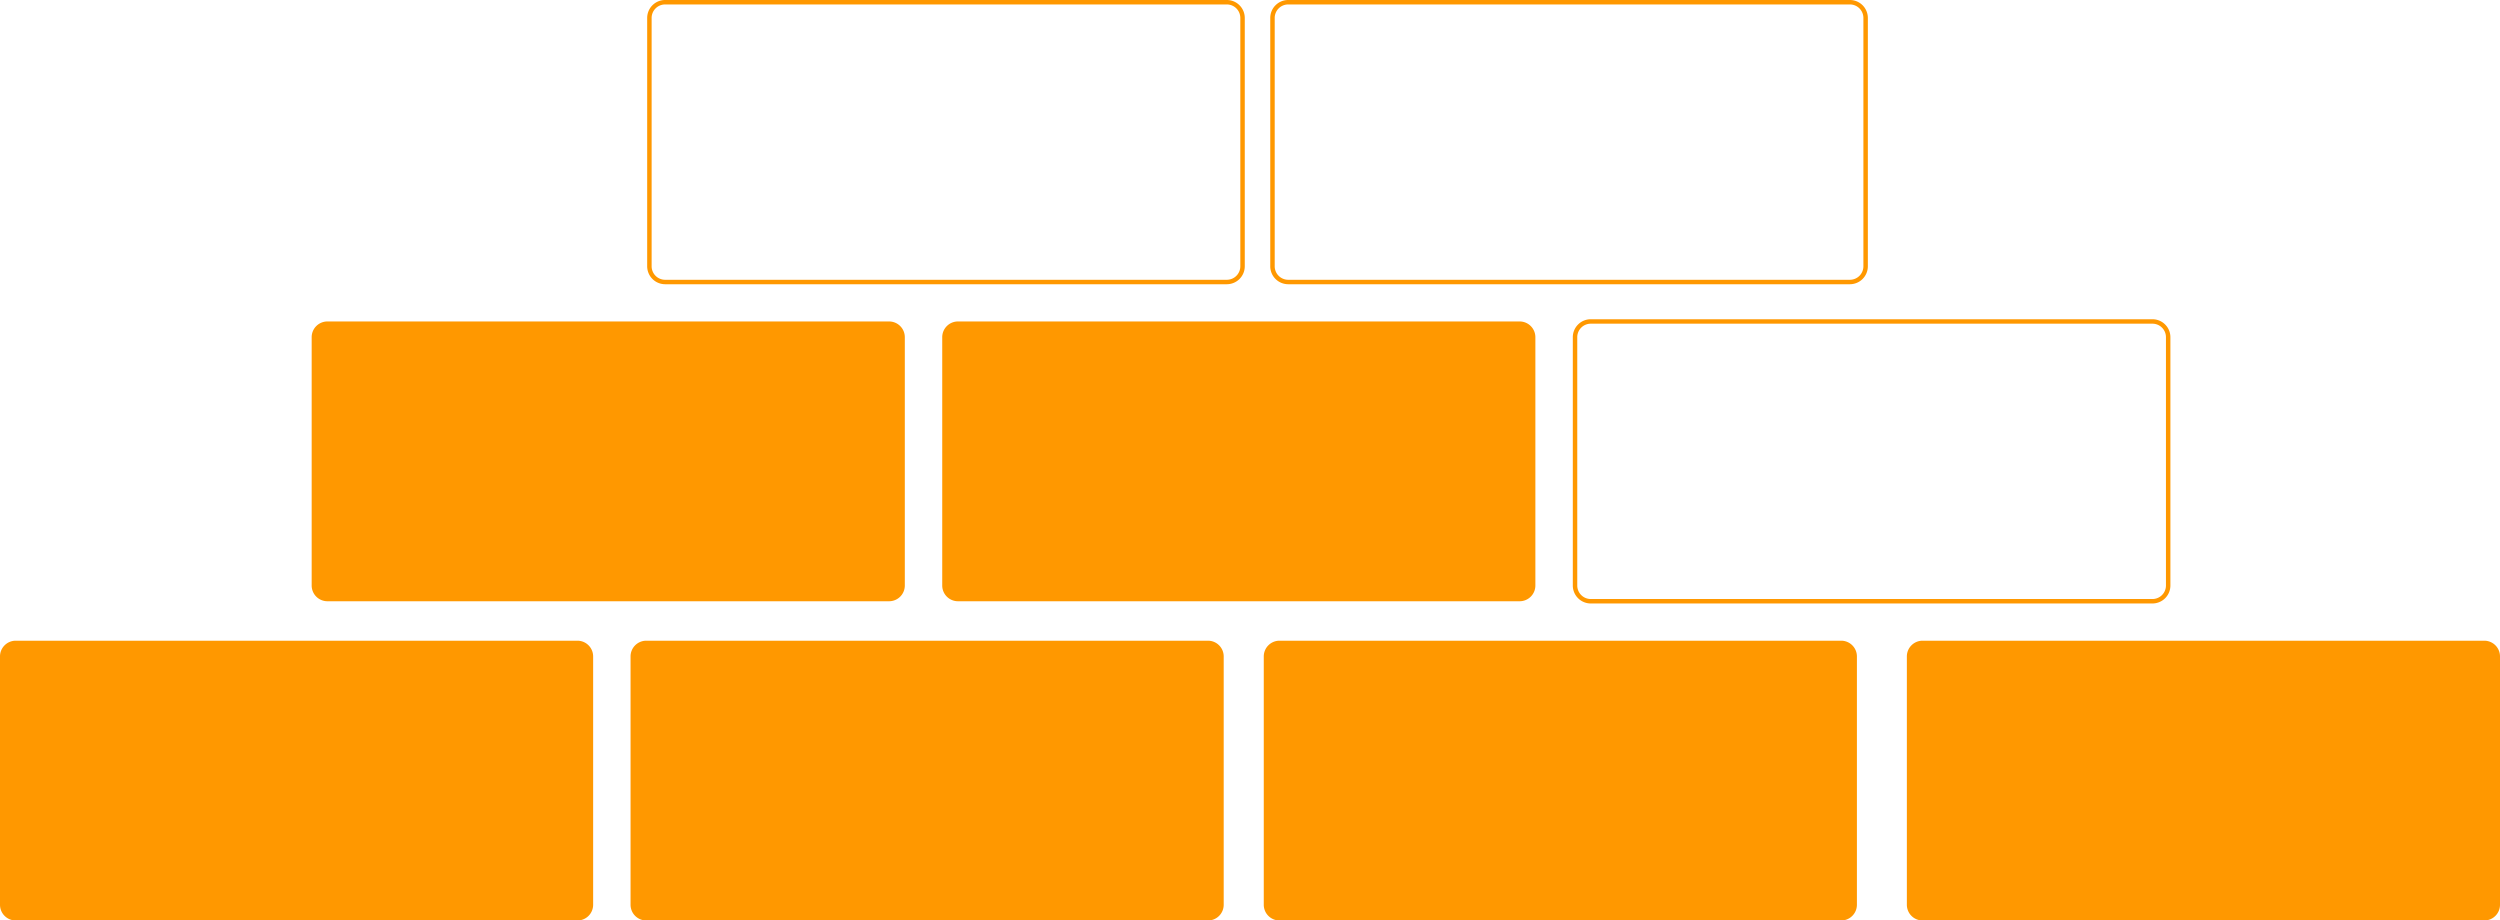
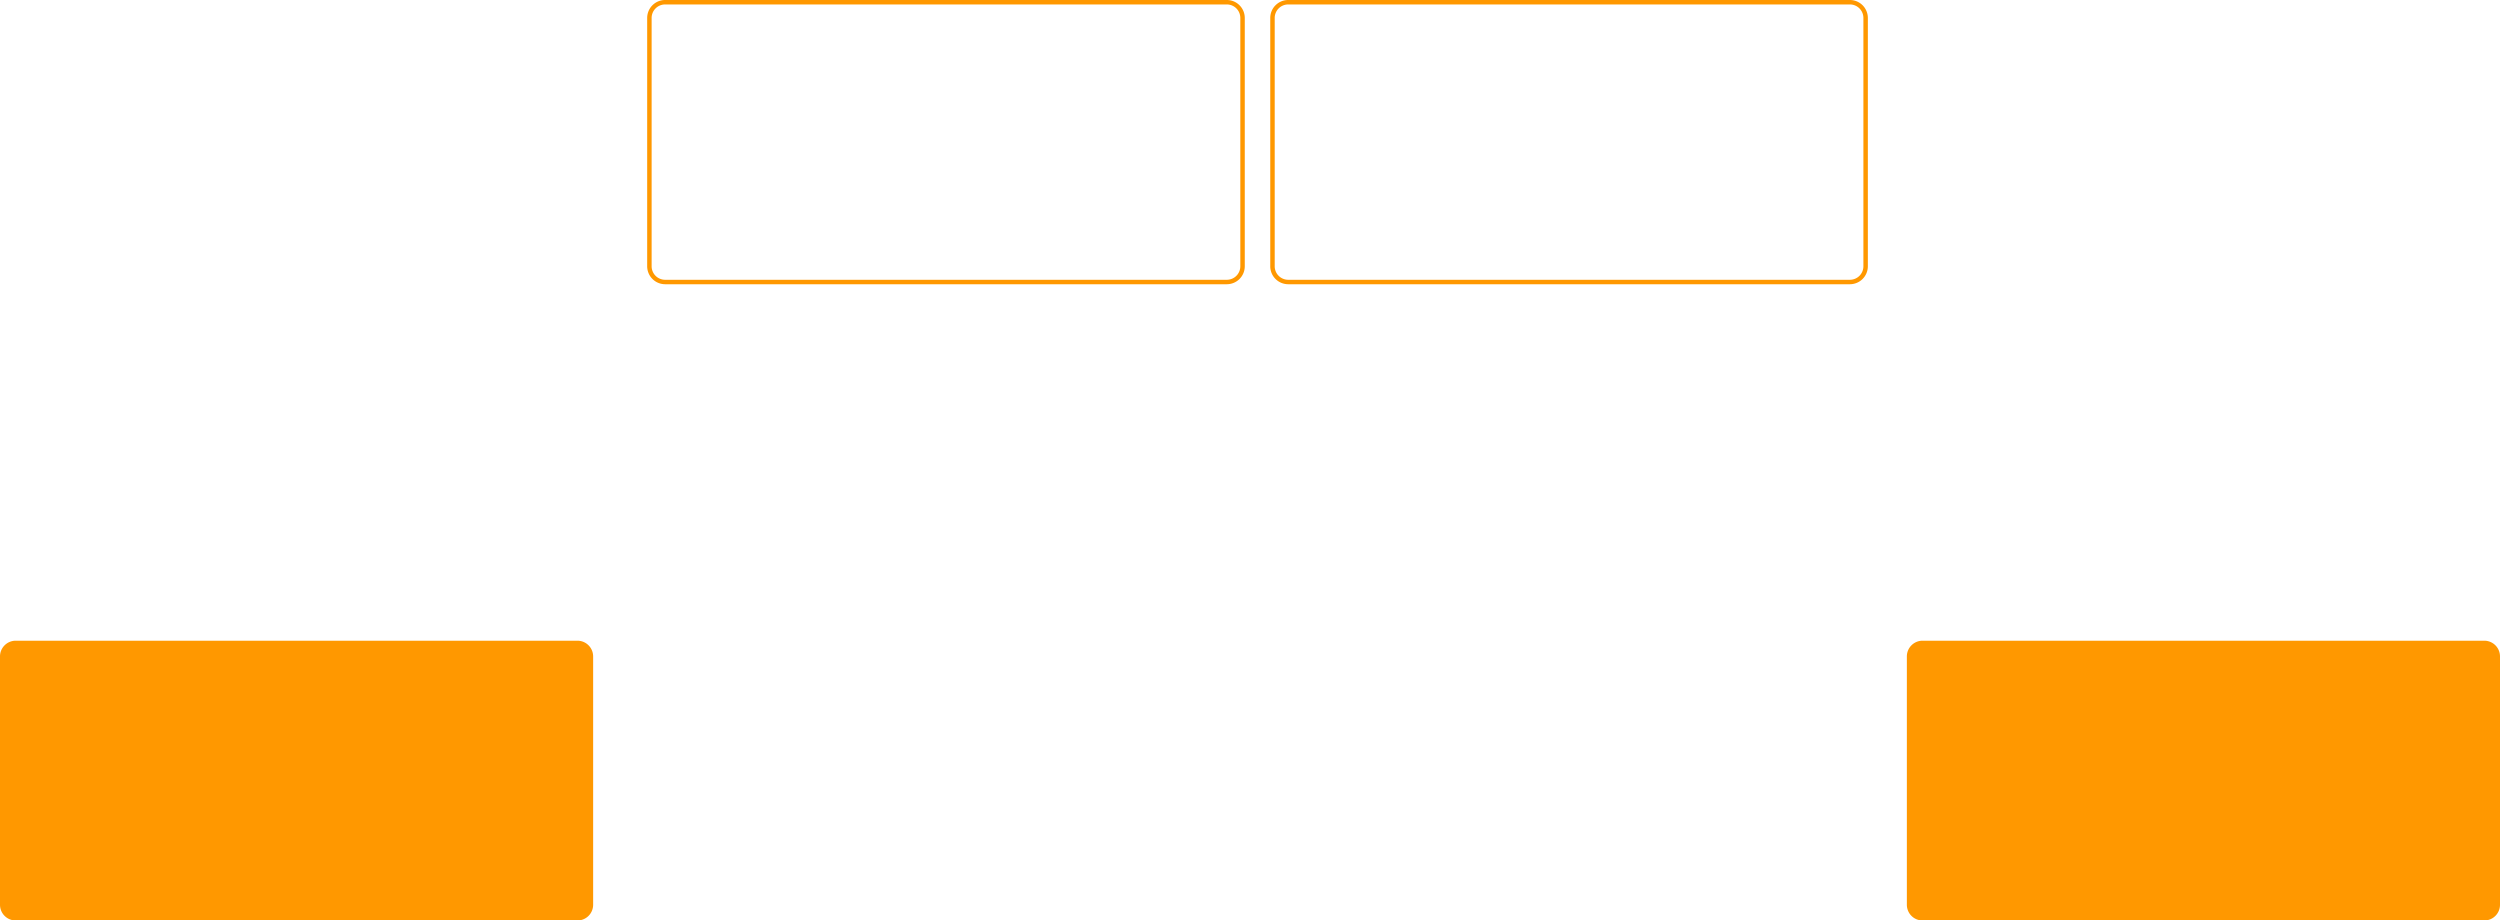
<svg xmlns="http://www.w3.org/2000/svg" width="485.934" height="178.918" viewBox="0 0 485.934 178.918">
  <g id="Group" transform="translate(0 .432)">
    <path id="Fill_1" data-name="Fill 1" d="M112.234 54.382H3.057A3.059 3.059 0 010 51.322V3.061A3.059 3.059 0 013.057 0h109.177a3.059 3.059 0 013.057 3.061v48.261a3.059 3.059 0 01-3.057 3.06" transform="translate(0 124.104)" fill="#ff9800" />
-     <path id="Fill_4" data-name="Fill 4" d="M112.234 54.383H3.057A3.059 3.059 0 010 51.322V3.061A3.059 3.059 0 013.057 0h109.177a3.059 3.059 0 013.057 3.061v48.261a3.059 3.059 0 01-3.057 3.061" transform="translate(60.581 62.052)" fill="#ff9800" />
-     <path id="Fill_6" data-name="Fill 6" d="M112.234 54.382H3.057A3.059 3.059 0 010 51.322V3.061A3.059 3.059 0 013.057 0h109.177a3.059 3.059 0 013.057 3.061v48.261a3.059 3.059 0 01-3.057 3.06" transform="translate(122.564 124.104)" fill="#ff9800" />
-     <path id="Fill_8" data-name="Fill 8" d="M112.234 54.382H3.057A3.059 3.059 0 010 51.322V3.061A3.059 3.059 0 013.057 0h109.177a3.059 3.059 0 013.057 3.061v48.261a3.059 3.059 0 01-3.057 3.06" transform="translate(245.643 124.104)" fill="#ff9800" />
    <path id="Fill_8_Copy" data-name="Fill 8 Copy" d="M112.234 54.382H3.057A3.059 3.059 0 010 51.322V3.061A3.059 3.059 0 013.057 0h109.177a3.059 3.059 0 013.057 3.061v48.261a3.059 3.059 0 01-3.057 3.06" transform="translate(370.643 124.104)" fill="#ff9800" />
-     <path id="Fill_10" data-name="Fill 10" d="M112.234 54.383H3.057A3.059 3.059 0 010 51.322V3.061A3.059 3.059 0 013.057 0h109.177a3.059 3.059 0 013.057 3.061v48.261a3.059 3.059 0 01-3.057 3.061" transform="translate(183.145 62.052)" fill="#ff9800" />
-     <path id="Fill_10_Copy" data-name="Fill 10 Copy" d="M418.379 116.435H309.202a3.059 3.059 0 01-3.057-3.061V65.113a3.059 3.059 0 013.057-3.061h109.177a3.059 3.059 0 013.057 3.061v48.261a3.059 3.059 0 01-3.057 3.061" fill="none" stroke="#ff9800" stroke-miterlimit="10" stroke-width=".865" />
    <path id="Stroke_16" data-name="Stroke 16" d="M238.461 54.383H129.284a3.059 3.059 0 01-3.057-3.061V3.061A3.059 3.059 0 01129.284 0h109.177a3.059 3.059 0 013.057 3.061v48.261a3.059 3.059 0 01-3.057 3.061z" fill="none" stroke="#ff9800" stroke-miterlimit="10" stroke-width=".865" />
    <path id="Stroke_18" data-name="Stroke 18" d="M359.571 54.383H250.394a3.059 3.059 0 01-3.057-3.061V3.061A3.059 3.059 0 01250.394 0h109.177a3.059 3.059 0 013.057 3.061v48.261a3.059 3.059 0 01-3.057 3.061z" fill="none" stroke="#ff9800" stroke-miterlimit="10" stroke-width=".865" />
  </g>
</svg>